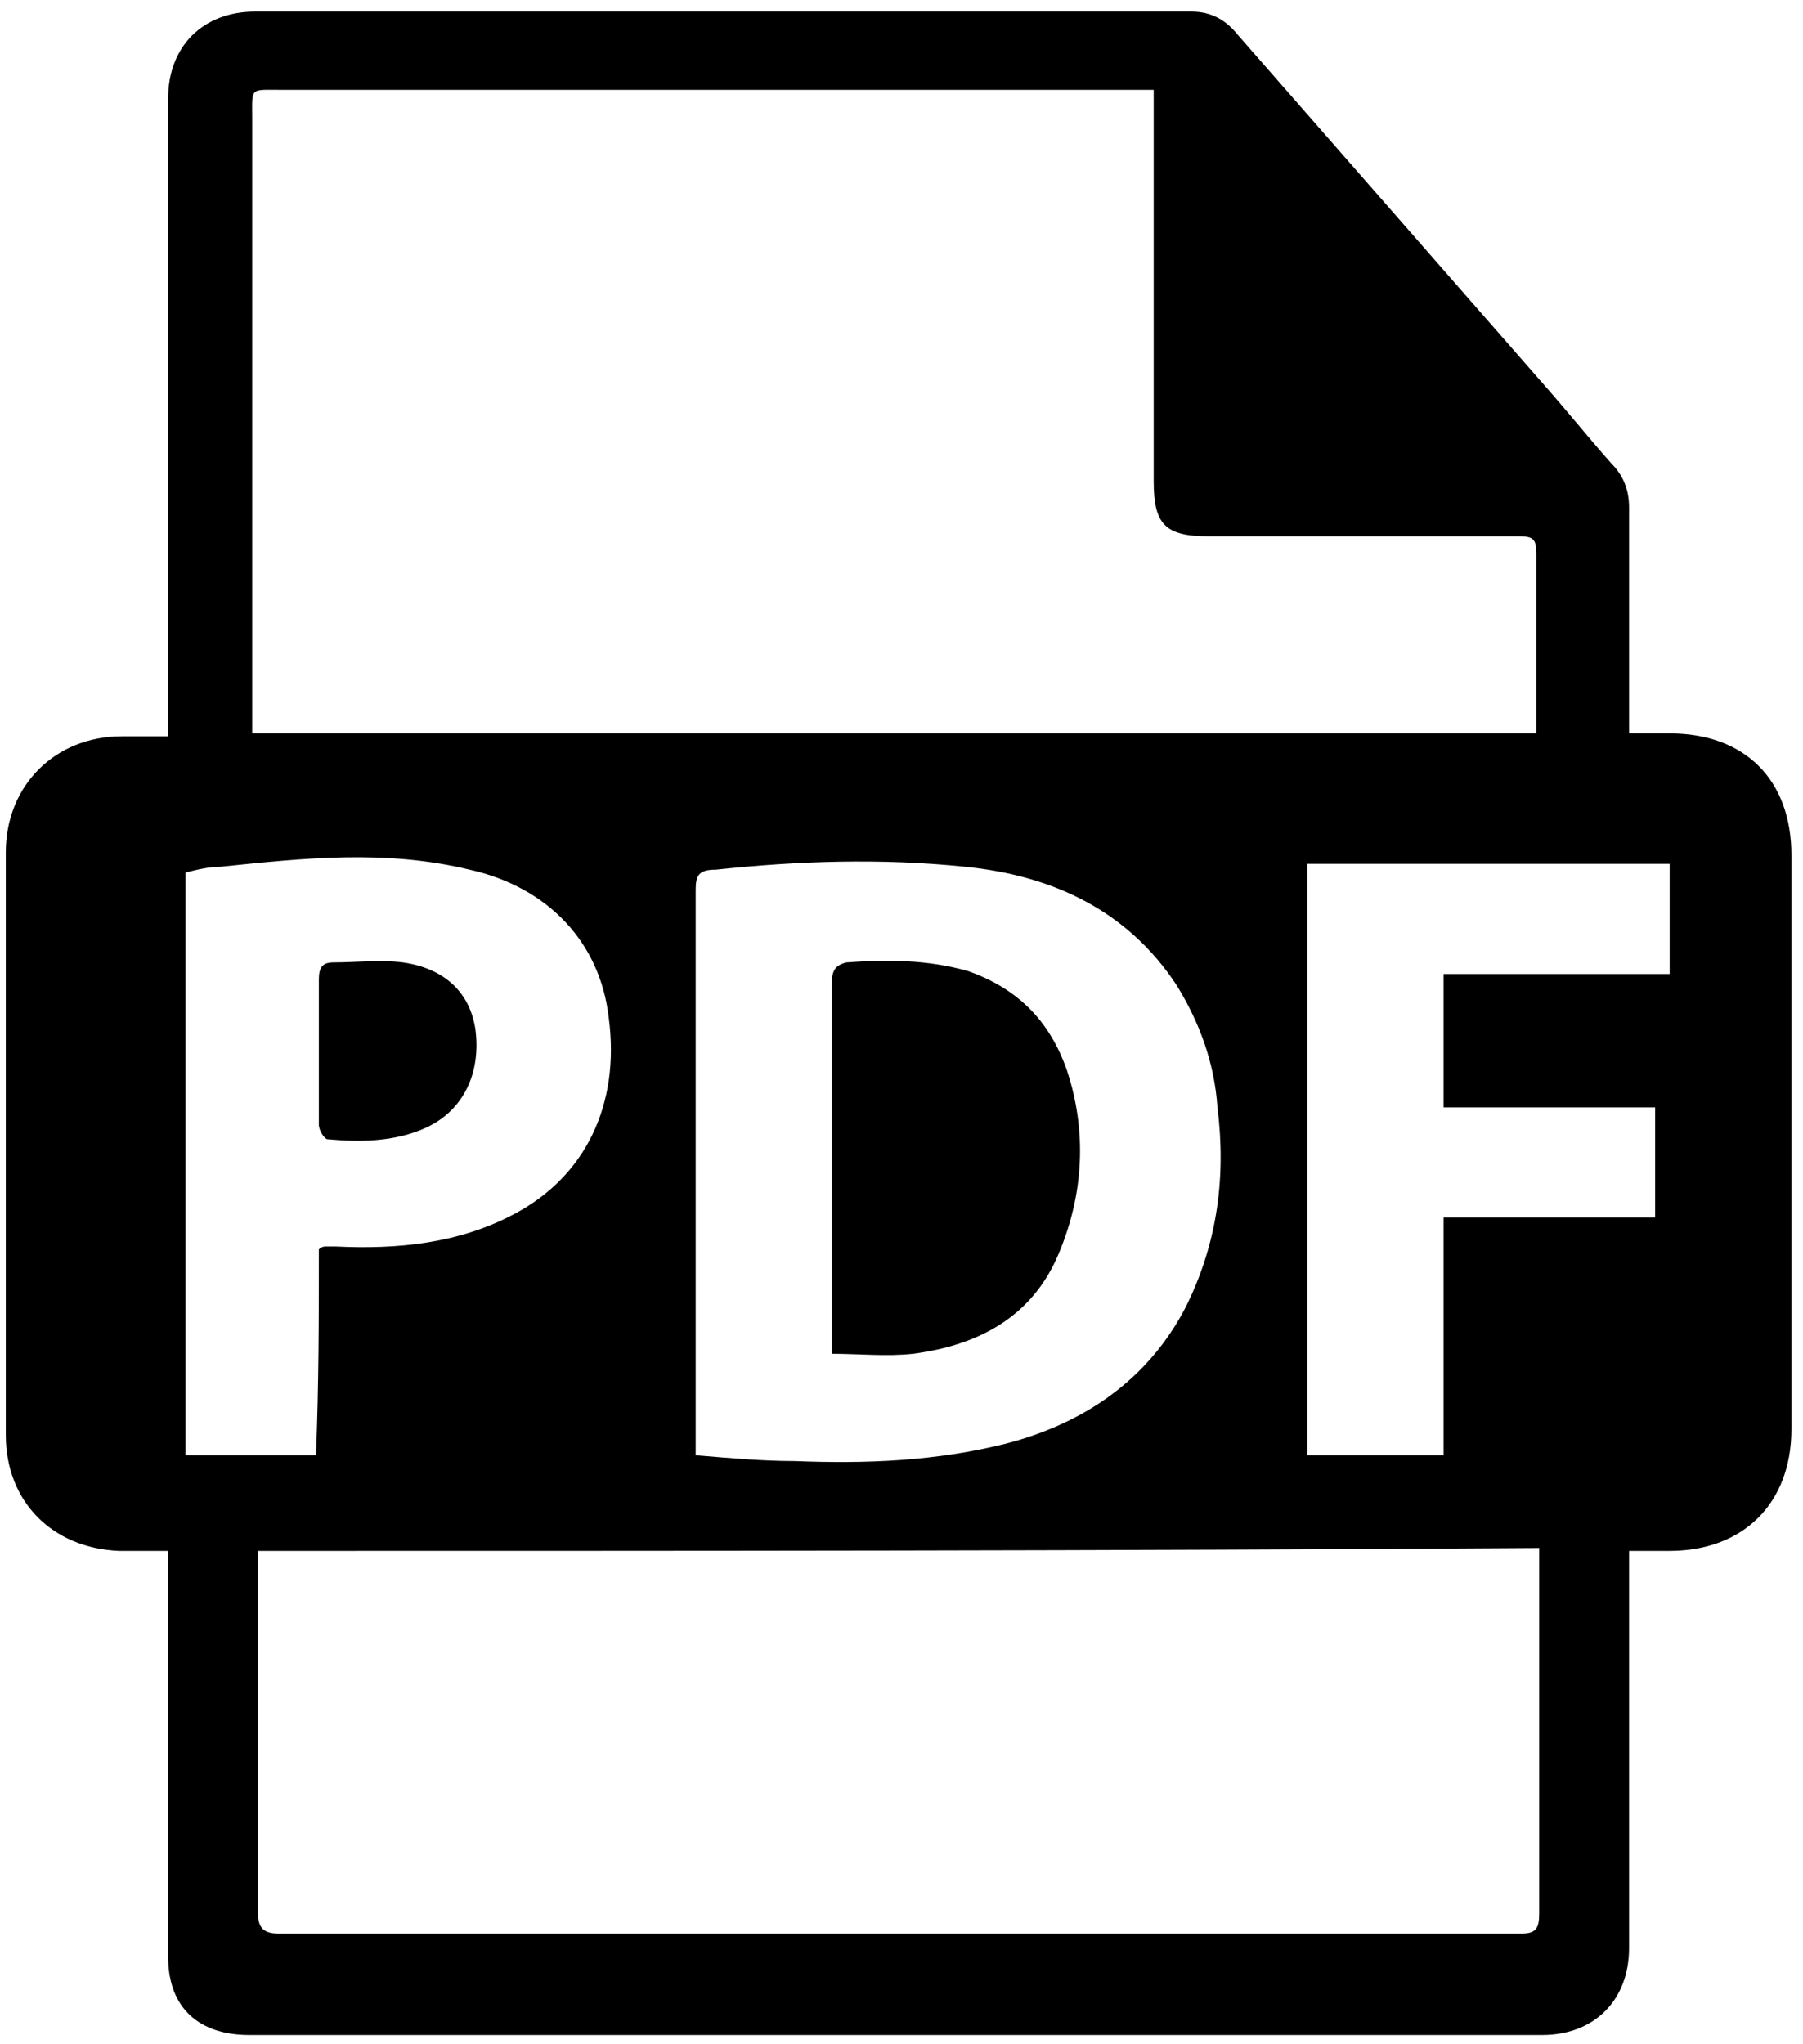
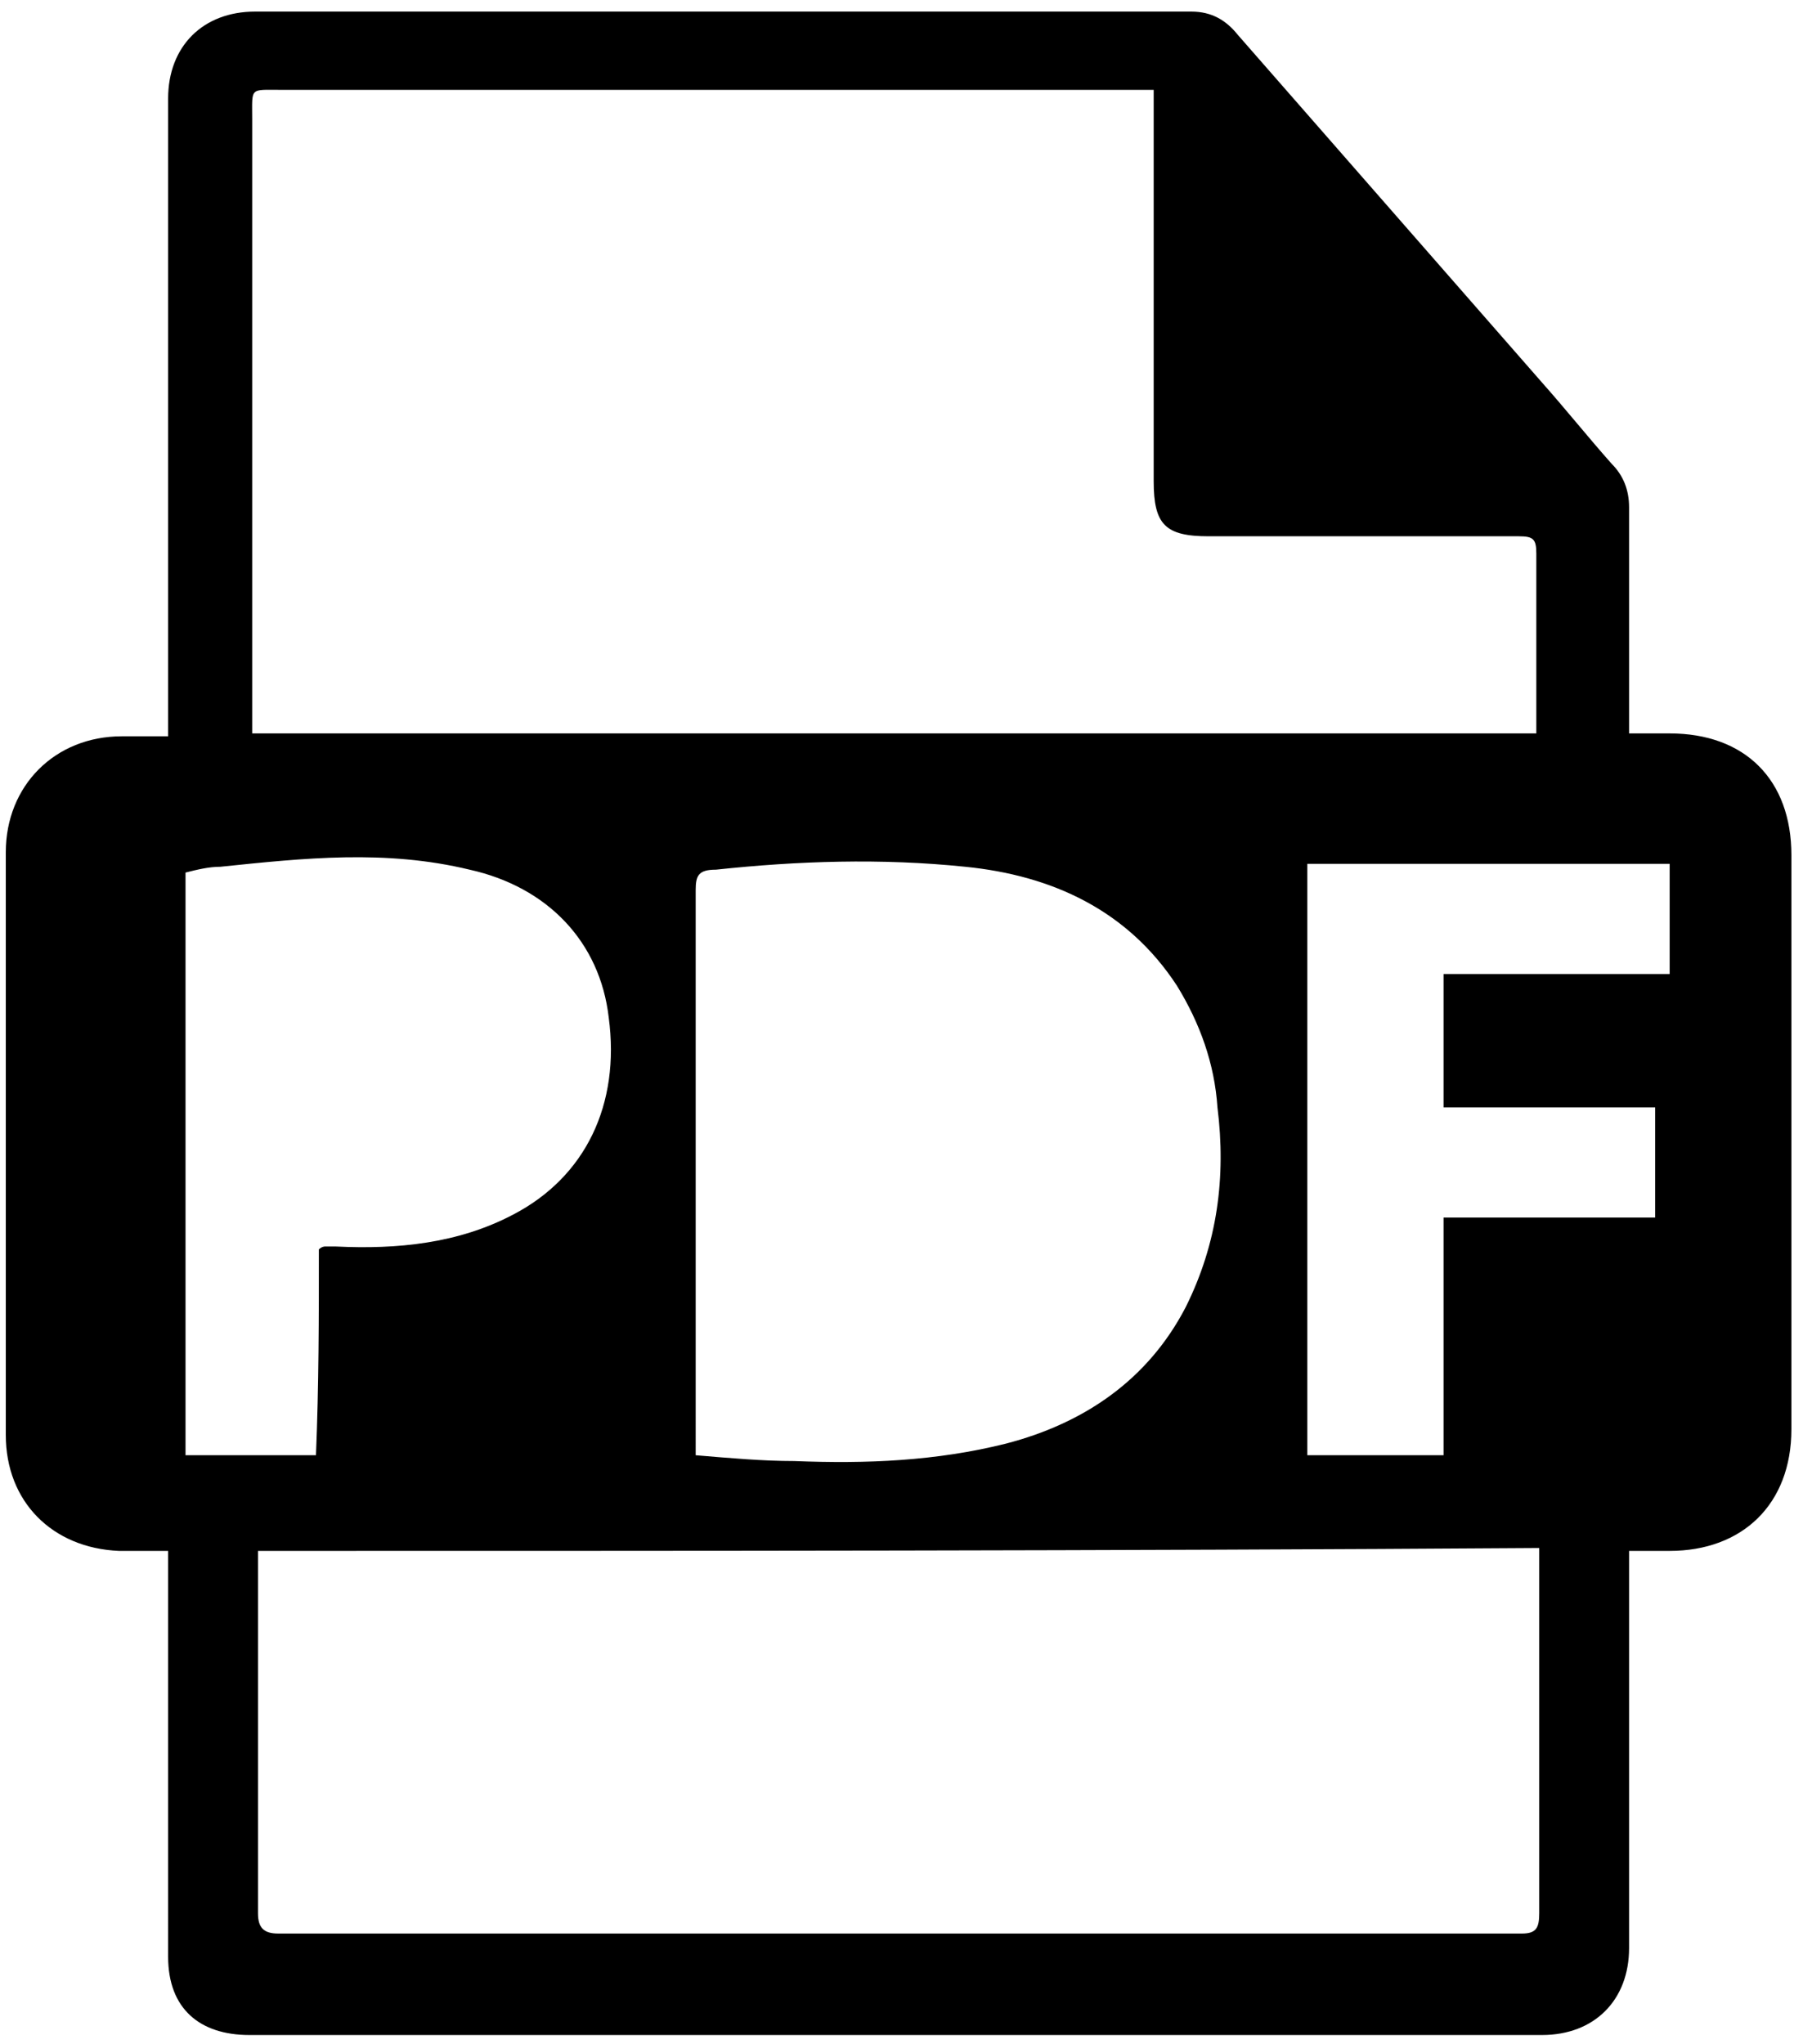
<svg xmlns="http://www.w3.org/2000/svg" version="1.1" id="Layer_1" x="0px" y="0px" viewBox="0 0 62.2 70.5" style="enable-background:new 0 0 62.2 70.5;" xml:space="preserve">
  <g>
    <path d="M5.8,53.5c-0.6,0-1.1,0-1.7,0c-2.3-0.1-3.9-1.7-3.9-4c0-6.7,0-13.4,0-20.1c0-2.3,1.7-4,4-4c0.5,0,1,0,1.6,0   c0-0.3,0-0.6,0-0.8c0-7.1,0-14.1,0-21.2c0-1.8,1.2-3,3-3c10.8,0,21.6,0,32.3,0c0.7,0,1.2,0.3,1.6,0.8c3.5,4,7,8,10.5,12   c0.8,0.9,1.6,1.9,2.4,2.8c0.4,0.4,0.6,0.9,0.6,1.5c0,2.4,0,4.8,0,7.1c0,0.2,0,0.4,0,0.7c0.5,0,0.9,0,1.4,0c2.6,0,4.2,1.6,4.2,4.2   c0,6.6,0,13.2,0,19.8c0,2.6-1.7,4.2-4.2,4.2c-0.4,0-0.8,0-1.4,0c0,0.4,0,0.7,0,1c0,4.2,0,8.5,0,12.7c0,1.8-1.2,3-3,3   c-14.9,0-29.7,0-44.6,0c-1.7,0-2.8-0.9-2.8-2.7C5.8,67.3,5.8,53.8,5.8,53.5z M53,25.3c0-0.2,0-0.4,0-0.6c0-1.9,0-3.7,0-5.6   c0-0.5-0.1-0.6-0.6-0.6c-3.5,0-7.1,0-10.7,0c-1.5,0-1.9-0.4-1.9-1.9c0-4.3,0-8.6,0-12.9c0-0.2,0-0.4,0-0.6c-0.2,0-0.4,0-0.6,0   c-9.9,0-19.7,0-29.5,0c-1.1,0-1-0.1-1,1c0,6.9,0,13.7,0,20.6c0,0.2,0,0.4,0,0.6C23.7,25.3,38.3,25.3,53,25.3z M8.9,53.5   c0,0.2,0,0.4,0,0.6c0,4,0,7.9,0,11.9c0,0.5,0.2,0.7,0.7,0.7c3,0,6.2,0,9.2,0c11.2,0,22.5,0,33.7,0c0.5,0,0.6-0.2,0.6-0.7   c0-3.7,0-7.4,0-11.1c0-0.5,0-1,0-1.5C38.3,53.5,23.7,53.5,8.9,53.5z M24,50.2c1.2,0.1,2.3,0.2,3.4,0.2c2.5,0.1,4.9,0,7.3-0.6   c2.7-0.7,4.9-2.2,6.2-4.7c1.1-2.2,1.4-4.5,1.1-6.9c-0.1-1.5-0.6-2.9-1.4-4.2c-1.7-2.6-4.3-3.8-7.3-4.1c-2.9-0.3-5.8-0.2-8.6,0.1   c-0.6,0-0.7,0.2-0.7,0.7c0,5.5,0,11.1,0,16.6C24,48.2,24,49.1,24,50.2z M11,43.1c0.1-0.1,0.2-0.1,0.2-0.1c0.1,0,0.3,0,0.4,0   c2.1,0.1,4.2-0.1,6.1-1.1c2.5-1.3,3.7-3.8,3.3-6.8c-0.3-2.6-2.1-4.5-4.8-5.1c-2.9-0.7-5.7-0.4-8.6-0.1c-0.4,0-0.8,0.1-1.2,0.2   c0,6.7,0,13.4,0,20.1c1.5,0,3,0,4.5,0C11,47.8,11,45.4,11,43.1z M45.1,29.8c0,6.8,0,13.6,0,20.4c1.6,0,3.1,0,4.7,0   c0-2.7,0-5.4,0-8.2c2.5,0,4.9,0,7.3,0c0-1.3,0-2.5,0-3.8c-2.4,0-4.8,0-7.3,0c0-1.6,0-3.1,0-4.6c2.6,0,5.2,0,7.8,0   c0-1.3,0-2.5,0-3.8C53.4,29.8,49.3,29.8,45.1,29.8z" />
-     <path d="M28.7,46.7c0-3,0-6,0-8.9c0-1.3,0-2.6,0-3.9c0-0.4,0.1-0.6,0.5-0.7c1.4-0.1,2.8-0.1,4.2,0.3c1.7,0.6,2.8,1.7,3.4,3.4   c0.7,2.1,0.6,4.3-0.3,6.4c-0.9,2.1-2.7,3.1-5,3.4C30.6,46.8,29.6,46.7,28.7,46.7z" />
-     <path d="M11,36.3c0-0.8,0-1.7,0-2.5c0-0.4,0.1-0.6,0.5-0.6c0.8,0,1.6-0.1,2.4,0c1.4,0.2,2.3,1,2.5,2.3c0.2,1.5-0.4,2.8-1.7,3.4   c-1.1,0.5-2.3,0.5-3.4,0.4c-0.1,0-0.3-0.3-0.3-0.5C11,38,11,37.1,11,36.3z" />
  </g>
</svg>